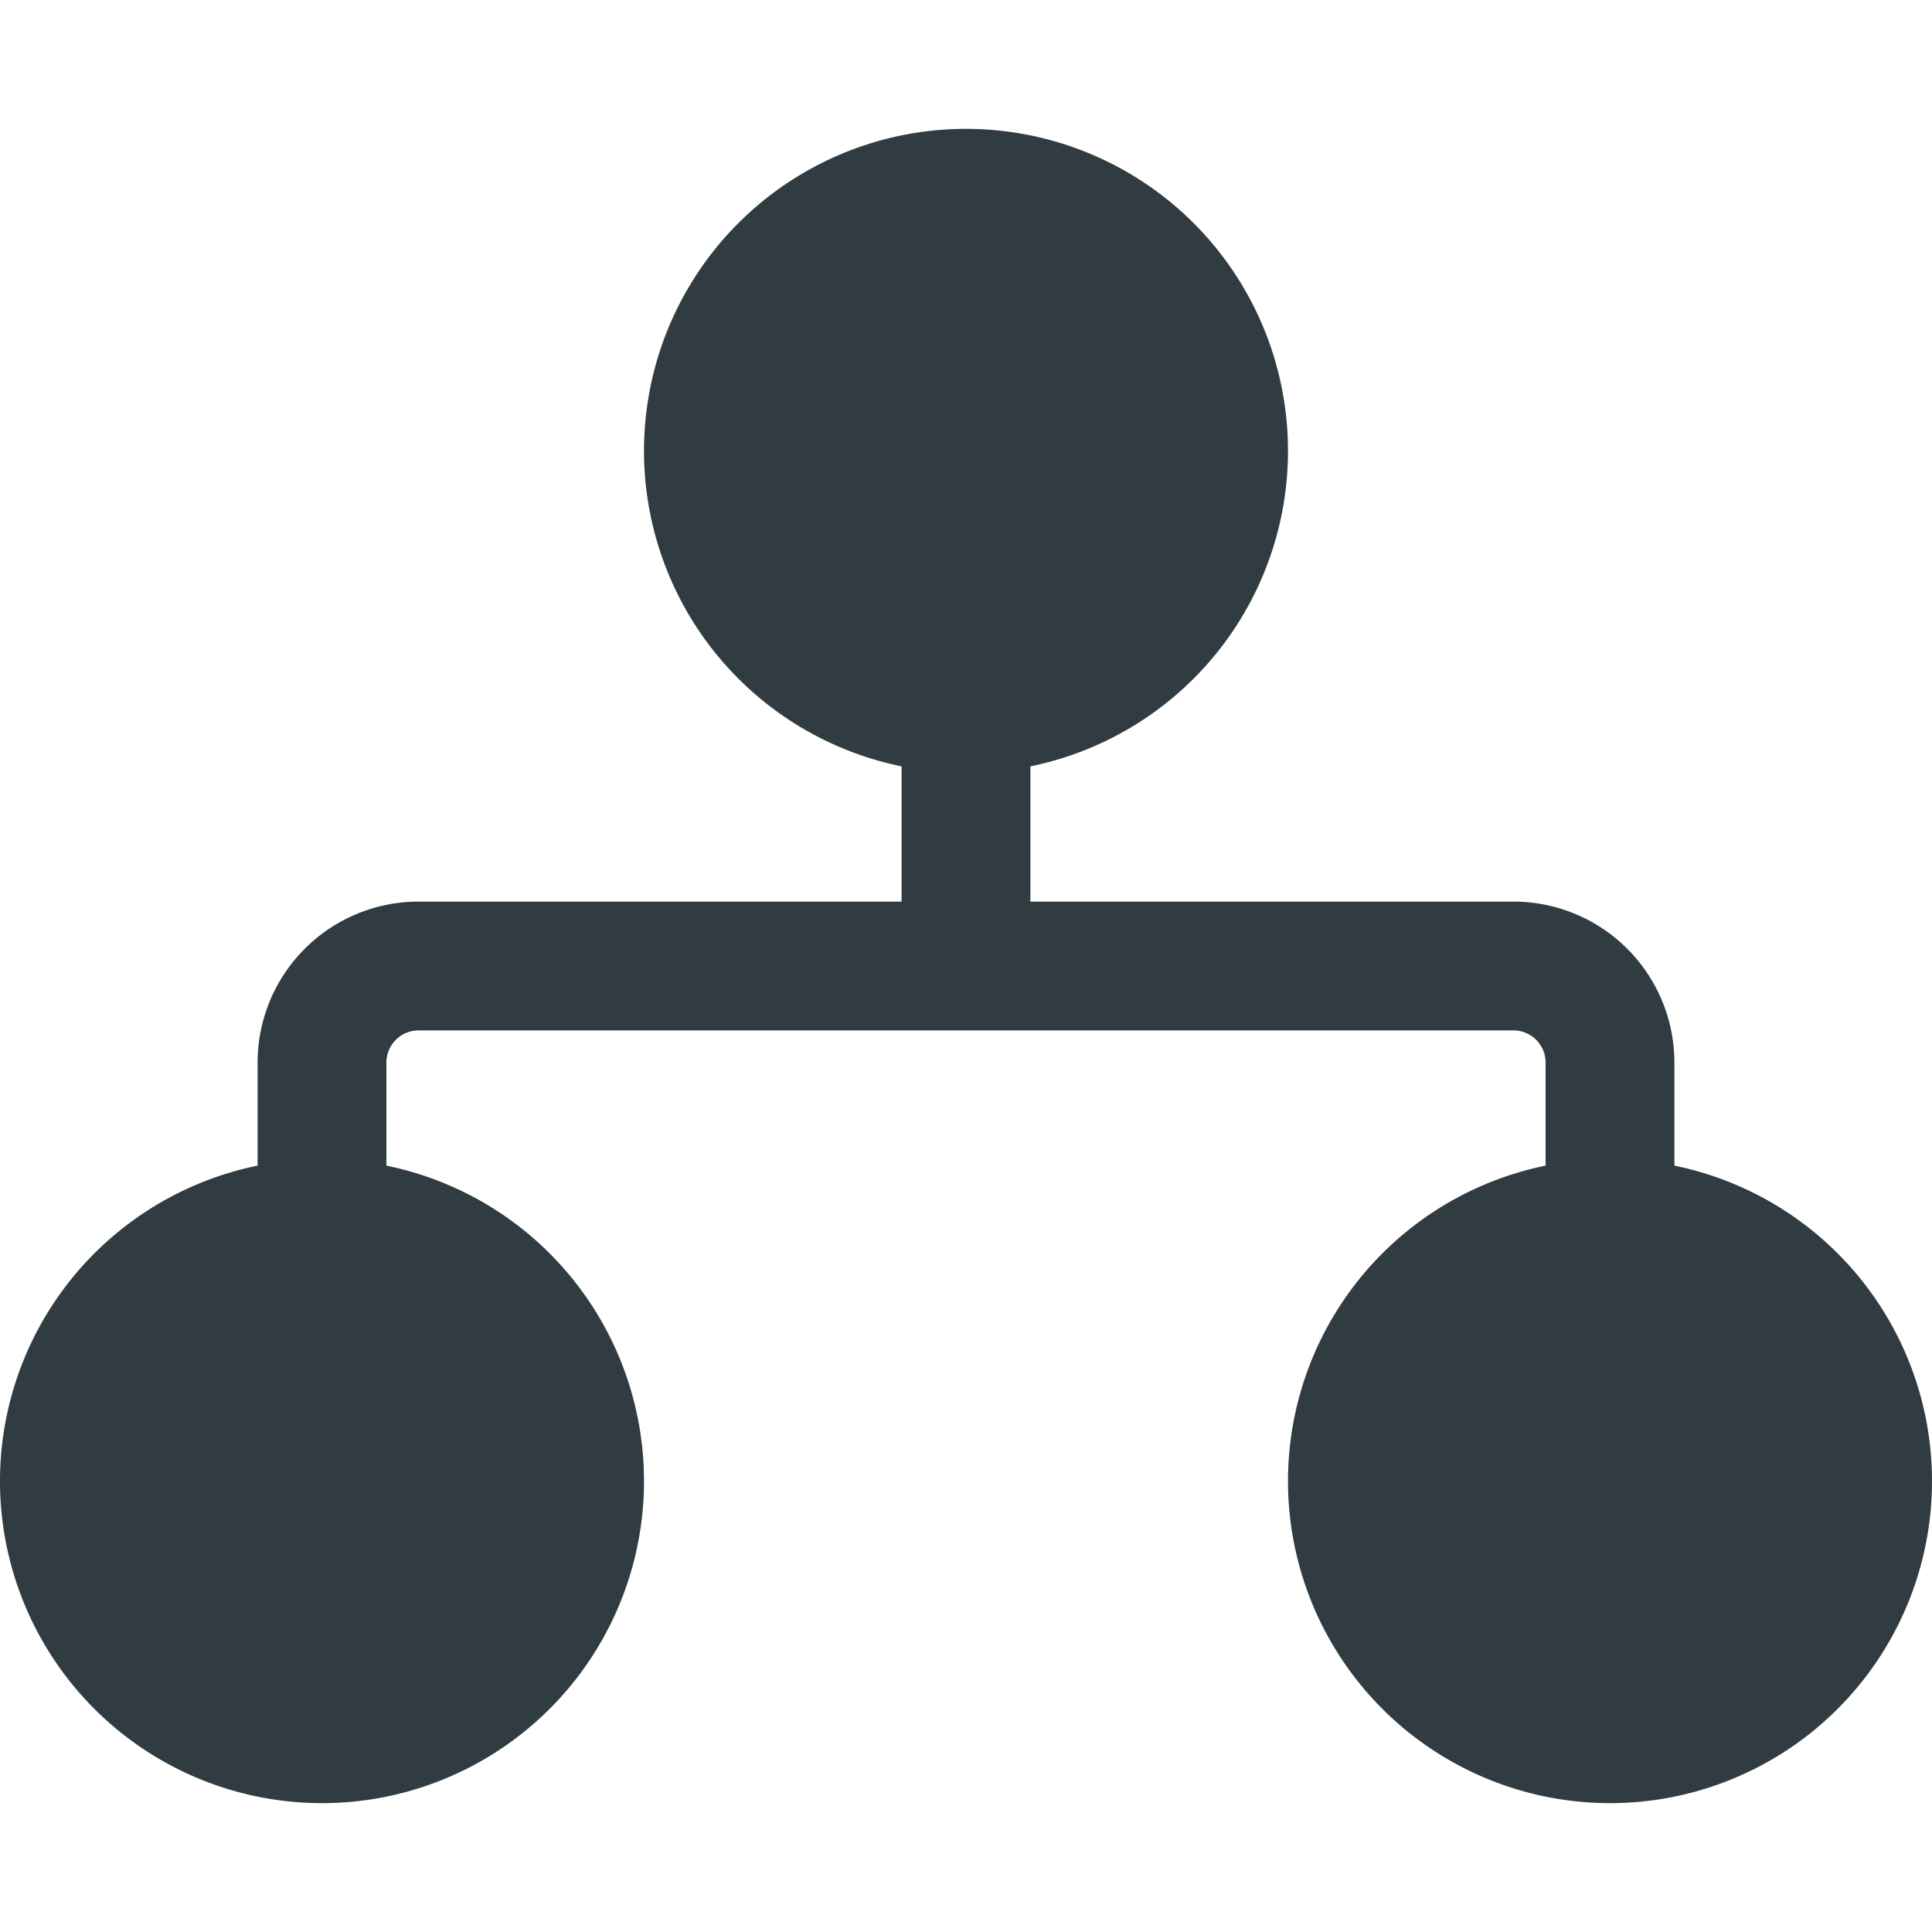
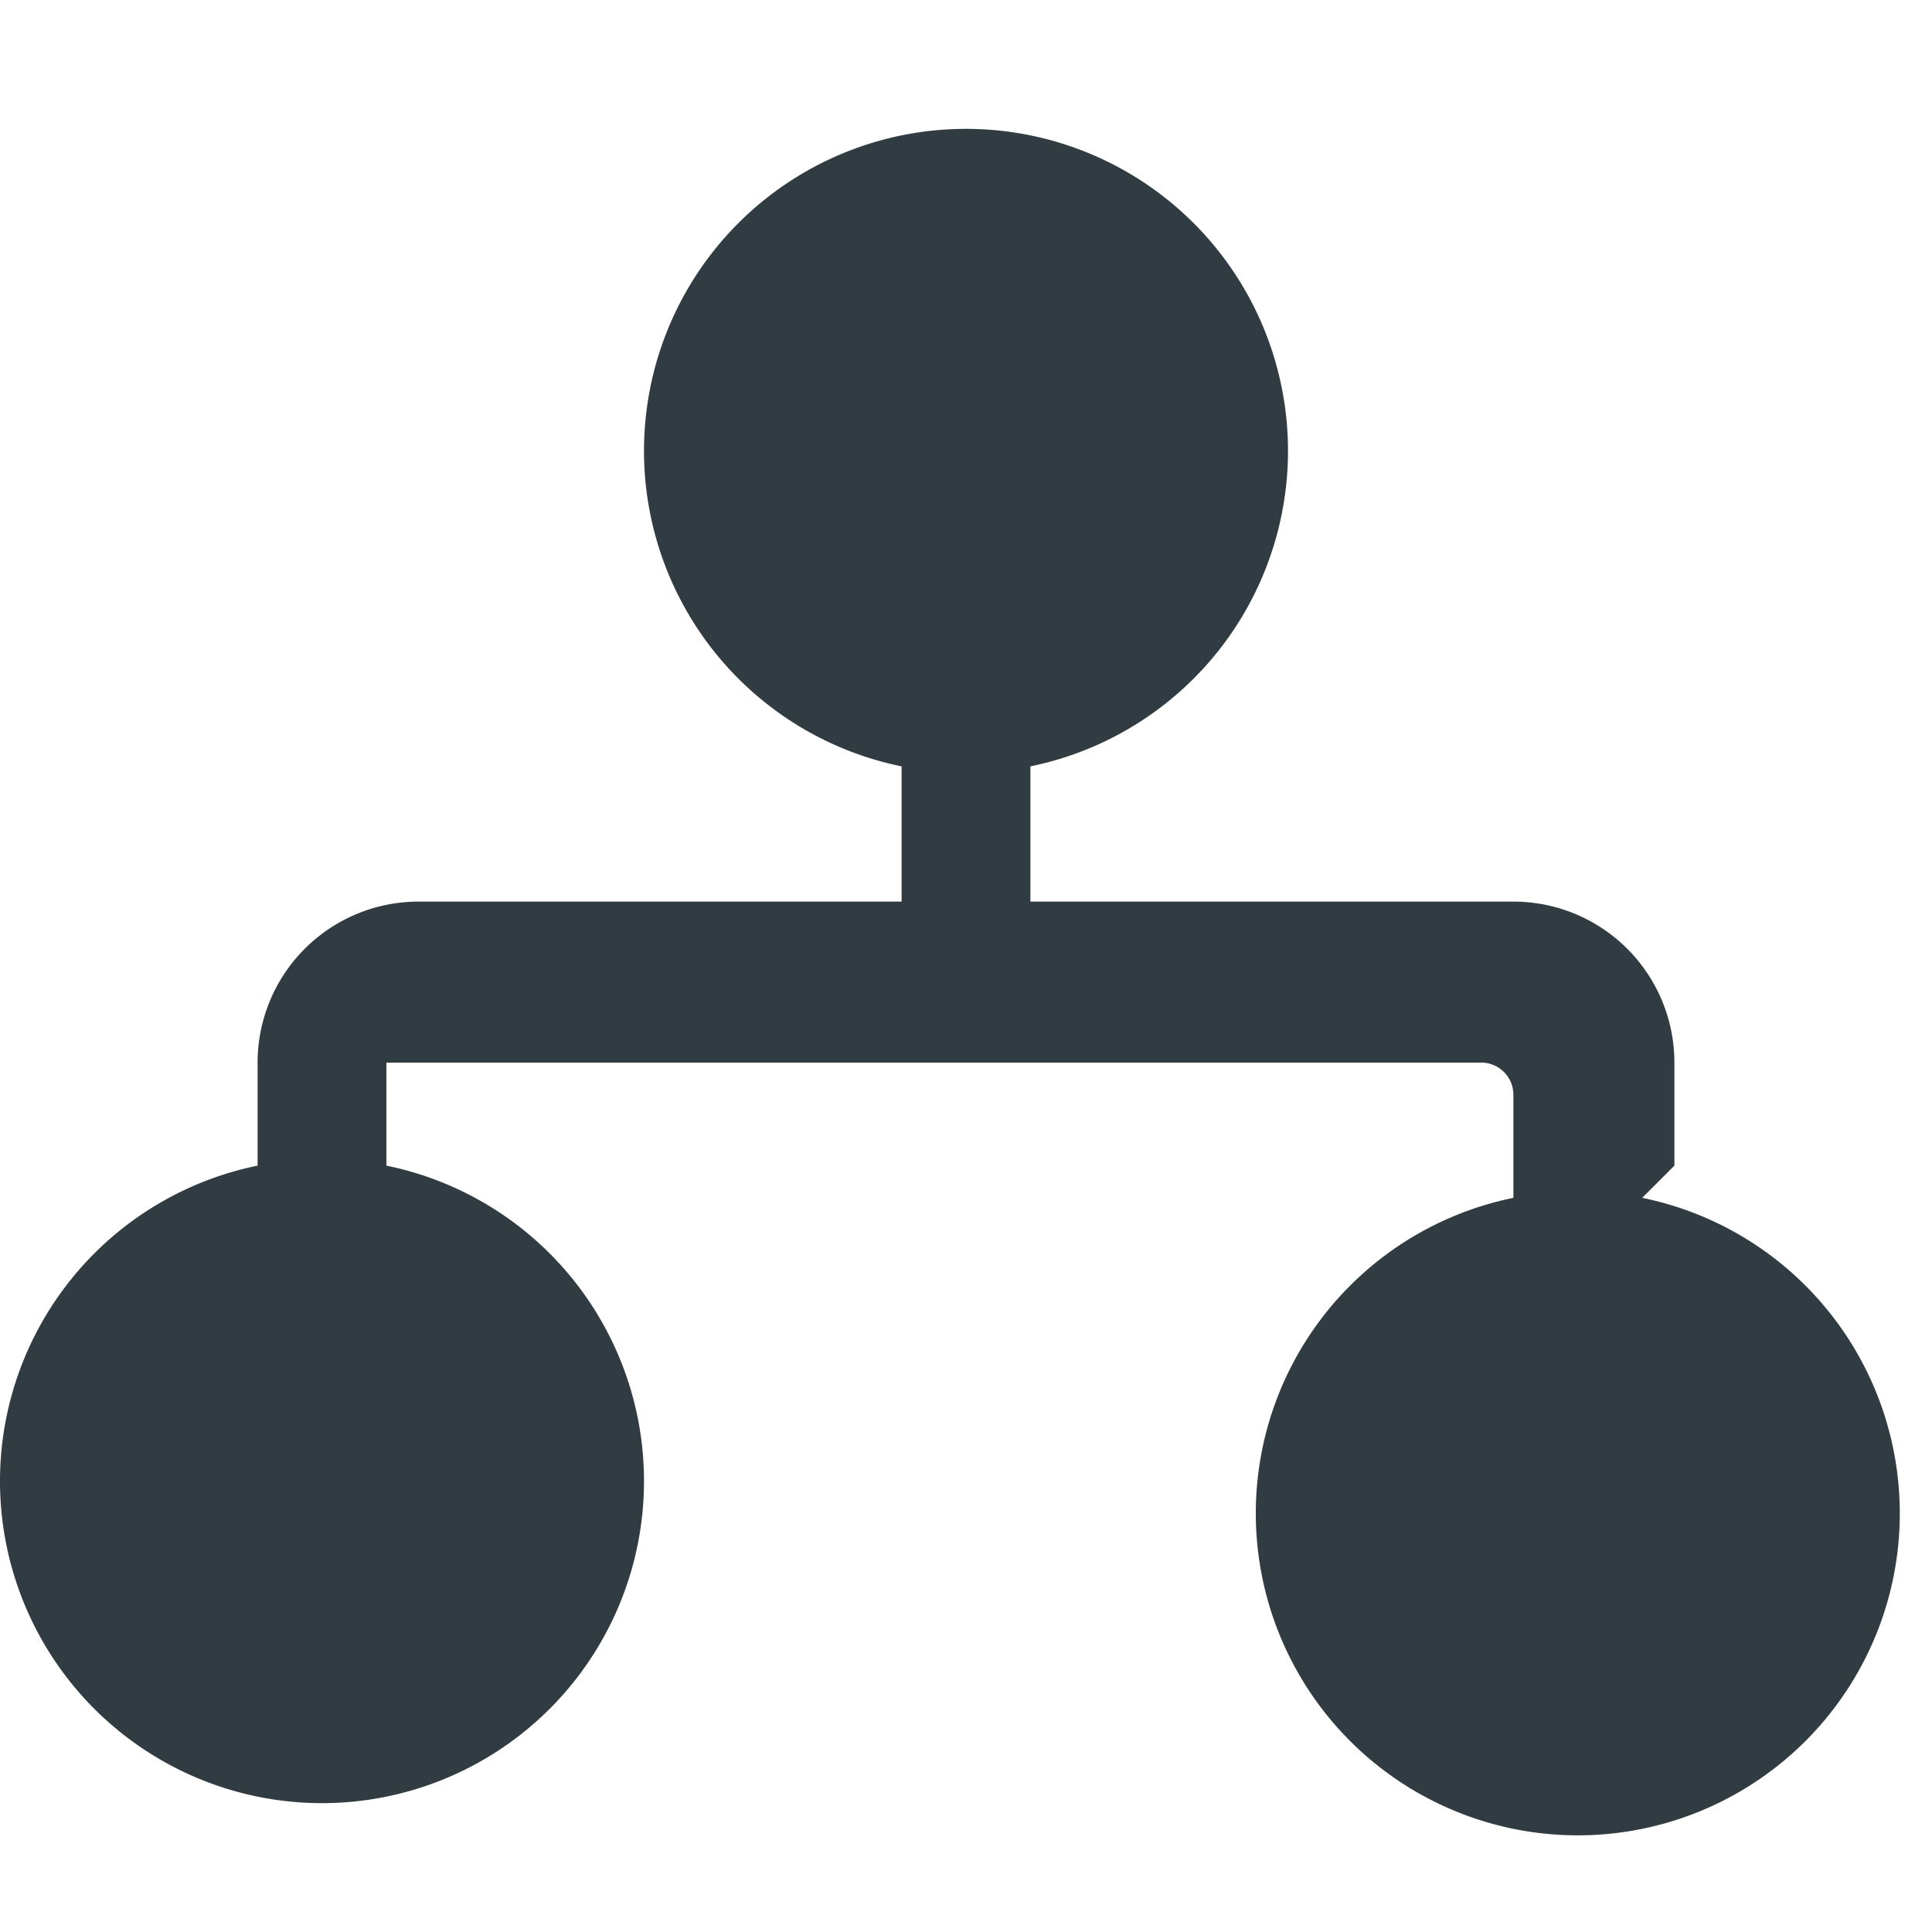
<svg xmlns="http://www.w3.org/2000/svg" viewBox="0 0 30 30">
  <title>Flow Chart 2</title>
  <g id="Flow_Chart_2" data-name="Flow Chart 2">
-     <path d="M26,18.1V16.5A2.5,2.5,0,0,0,23.5,14H16V11.9a5,5,0,1,0-2,0V14H6.5A2.5,2.5,0,0,0,4,16.5v1.6a5,5,0,1,0,2,0V16.5a.5.5,0,0,1,.5-.5h17a.5.5,0,0,1,.5.5v1.6a5,5,0,1,0,2,0Z" style="fill: #303c42" />
+     <path d="M26,18.1V16.5A2.5,2.5,0,0,0,23.5,14H16V11.9a5,5,0,1,0-2,0V14H6.5A2.5,2.5,0,0,0,4,16.5v1.6a5,5,0,1,0,2,0V16.5h17a.5.5,0,0,1,.5.5v1.6a5,5,0,1,0,2,0Z" style="fill: #303c42" />
  </g>
</svg>